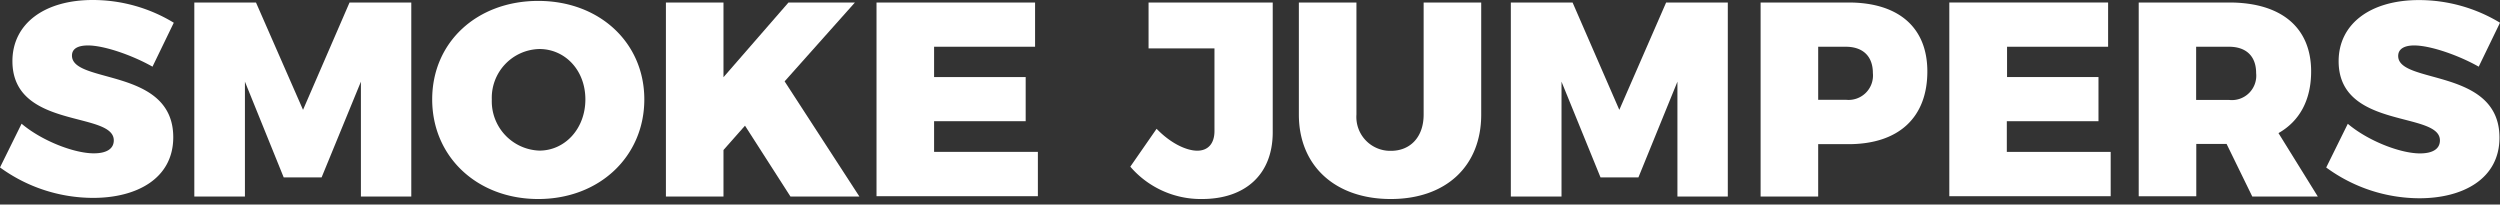
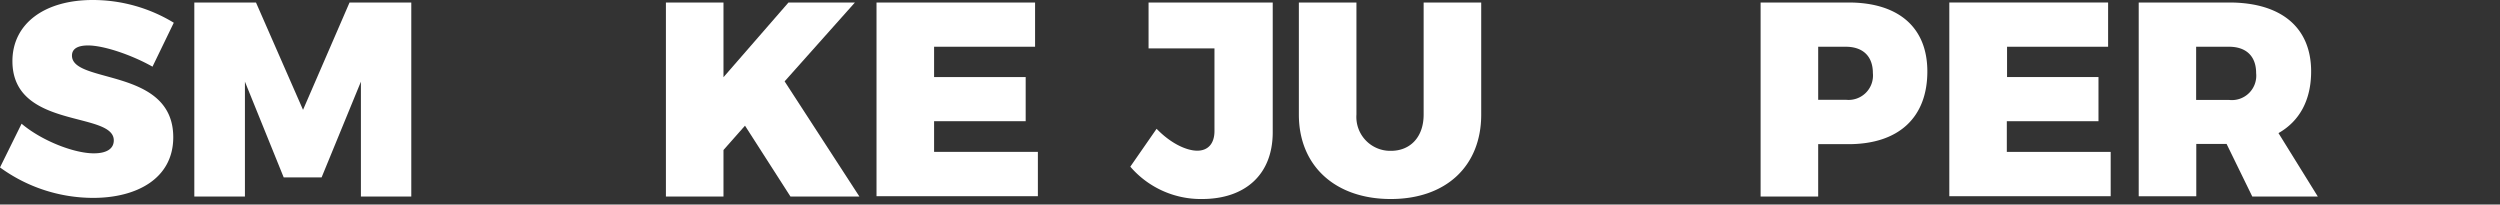
<svg xmlns="http://www.w3.org/2000/svg" width="330" height="27" viewBox="0 0 330 27">
  <rect x="0" y="0" width="330" height="27" fill="#333333" stroke="none" />
  <path d="M11.62,6C10.34,6,9.5,6.39,9.5,7.34c0,3.77,13.37,1.54,13.37,10.78,0,5.44-4.82,8-10.56,8A20.9,20.9,0,0,1,0,22.1l2.85-5.77c2.63,2.23,6.9,3.91,9.54,3.91,1.6,0,2.63-.55,2.63-1.72C15,14.65,1.64,17.1,1.64,8.07,1.64,3.14,5.85,0,12.24,0a20.59,20.59,0,0,1,10.7,3L20.13,8.8C17.5,7.31,13.77,6,11.62,6Z" fill="#fff" />
  <path d="M33.79.33,40,14.5,46.14.33h8.15V25.94H47.64l0-15.16L42.45,23.42h-5L32.33,10.78V25.94H25.65V.33Z" fill="#fff" />
-   <path d="M85.05,13.12c0,7.52-5.92,13.15-14,13.15s-14-5.59-14-13.15,5.92-13,14-13S85.05,5.63,85.05,13.12Zm-20.13,0a6.51,6.51,0,0,0,6.28,6.76c3.36,0,6.07-2.88,6.07-6.76S74.56,6.47,71.2,6.47A6.43,6.43,0,0,0,64.92,13.15Z" fill="#fff" />
  <path d="M104.34,25.94l-6-9.35L95.5,19.8v6.14H87.9V.33h7.6v9.86L104.08.33h8.77l-9.28,10.41,9.87,15.2Z" fill="#fff" />
  <path d="M136.63.33V6.17H123.3v4h12.09V16H123.3v4.05H137v5.85H115.7V.33Z" fill="#fff" />
  <path d="M158.66,26.27A12.28,12.28,0,0,1,149.2,22l3.47-5c1.94,2,4,2.89,5.37,2.89s2.27-.88,2.27-2.6V6.39h-8.7V.33H168V17.46C168,23.05,164.36,26.27,158.66,26.27Z" fill="#fff" />
  <path d="M183.61,19.91c2.52,0,4.31-1.79,4.31-4.78V.33h7.6v14.8c0,6.79-4.64,11.14-11.94,11.14s-12.13-4.35-12.13-11.14V.33h7.6v14.8A4.47,4.47,0,0,0,183.61,19.91Z" fill="#fff" />
-   <path d="M207.58.33l6.17,14.17L219.93.33h8.14V25.94h-6.65l0-15.16-5.15,12.64h-5l-5.15-12.64V25.94h-6.69V.33Z" fill="#fff" />
  <path d="M254.41,9.43c0,6.1-3.8,9.6-10.41,9.6h-4v6.91h-7.6V.33H244C250.61.33,254.41,3.62,254.41,9.43Zm-7.19.22c0-2.23-1.32-3.48-3.58-3.48H240v7h3.66A3.22,3.22,0,0,0,247.22,9.65Z" fill="#fff" />
  <path d="M278.27.33V6.17H264.93v4H277V16h-12.1v4.05h13.71v5.85h-21.3V.33Z" fill="#fff" />
  <path d="M297.3,25.94,293.91,19h-4v6.91h-7.6V.33h11.94c6.87,0,10.82,3.29,10.82,9.1,0,3.8-1.54,6.57-4.31,8.14l5.19,8.37Zm-7.41-12.75h4.34a3.22,3.22,0,0,0,3.58-3.54c0-2.23-1.31-3.48-3.58-3.48h-4.34Z" fill="#fff" />
-   <path d="M318.67,6c-1.27,0-2.11.44-2.11,1.39,0,3.77,13.37,1.54,13.37,10.78,0,5.44-4.83,8-10.56,8a20.87,20.87,0,0,1-12.31-4.06l2.85-5.77c2.63,2.23,6.9,3.91,9.53,3.91,1.61,0,2.63-.55,2.63-1.72,0-3.87-13.37-1.42-13.37-10.45,0-4.93,4.2-8.07,10.6-8.07A20.65,20.65,0,0,1,330,3L327.19,8.8C324.56,7.31,320.83,6,318.67,6Z" fill="#fff" />
</svg>